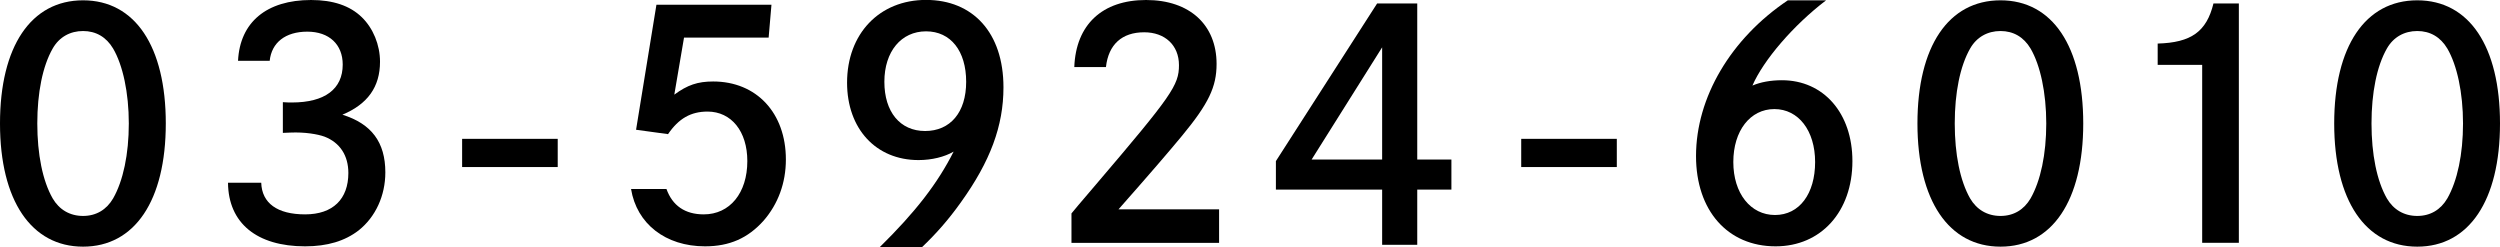
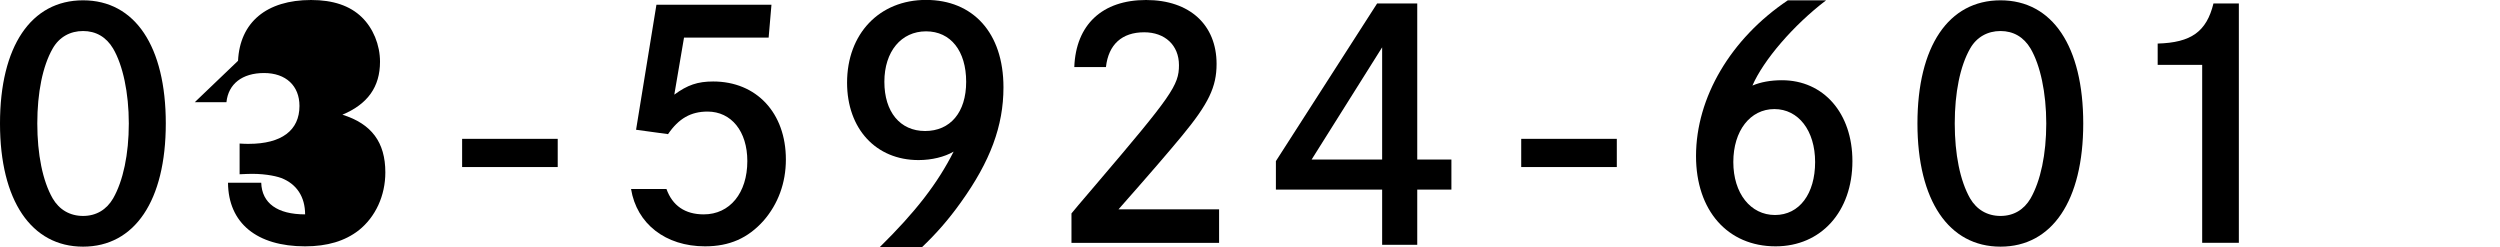
<svg xmlns="http://www.w3.org/2000/svg" id="_レイヤー_2" viewBox="0 0 319.07 31.55">
  <defs>
    <style>.cls-1{fill:#000;stroke-width:0px;}</style>
  </defs>
  <g id="OBJECT">
    <path class="cls-1" d="M21.16,15.76c0,9.84-3.96,15.72-10.56,15.72S0,25.6,0,15.76,3.96.04,10.6.04s10.56,5.88,10.56,15.72ZM6.72,6.2c-1.28,2.24-1.96,5.64-1.96,9.56s.68,7.32,1.96,9.56c.84,1.44,2.2,2.24,3.88,2.24s3-.8,3.84-2.24c1.28-2.24,2-5.64,2-9.56s-.76-7.44-2-9.56c-.88-1.48-2.2-2.24-3.84-2.24s-3.04.76-3.88,2.24Z" />
-     <path class="cls-1" d="M30.38,7.76c.24-4.92,3.64-7.76,9.32-7.76,2.8,0,4.96.72,6.48,2.2,1.44,1.4,2.32,3.52,2.32,5.68,0,3.2-1.56,5.4-4.8,6.76,3.72,1.16,5.48,3.52,5.48,7.36,0,2.96-1.24,5.68-3.4,7.4-1.76,1.36-4,2.04-6.84,2.04-6.16,0-9.8-2.96-9.84-8.12h4.24c.08,2.6,2.04,4.04,5.6,4.04s5.52-1.96,5.52-5.28c0-2.24-1.08-3.88-3.04-4.64-.88-.32-2.52-.6-4.36-.52l-.96.04v-3.92c.56.04.8.04,1.16.04,4.2,0,6.48-1.72,6.48-4.84,0-2.56-1.72-4.2-4.52-4.2s-4.56,1.4-4.8,3.72h-4.04Z" />
+     <path class="cls-1" d="M30.38,7.76c.24-4.92,3.64-7.76,9.32-7.76,2.8,0,4.96.72,6.48,2.2,1.44,1.4,2.32,3.52,2.32,5.68,0,3.2-1.56,5.4-4.8,6.76,3.72,1.16,5.48,3.52,5.48,7.36,0,2.96-1.24,5.68-3.4,7.4-1.76,1.36-4,2.04-6.84,2.04-6.16,0-9.8-2.96-9.84-8.12h4.24c.08,2.6,2.04,4.04,5.6,4.04c0-2.24-1.08-3.88-3.04-4.64-.88-.32-2.52-.6-4.36-.52l-.96.04v-3.92c.56.04.8.04,1.16.04,4.2,0,6.48-1.72,6.48-4.84,0-2.56-1.72-4.2-4.52-4.2s-4.56,1.4-4.8,3.72h-4.04Z" />
    <path class="cls-1" d="M71.18,17.72v3.6h-12.2v-3.6h12.2Z" />
    <path class="cls-1" d="M85.06,24.12c.76,2.12,2.36,3.24,4.76,3.24,3.32,0,5.56-2.72,5.56-6.8,0-3.8-2.04-6.32-5.08-6.32-2.12,0-3.68.88-5.04,2.88l-4.08-.56,2.6-15.96h14.68l-.36,4.2h-10.8l-1.24,7.28c1.68-1.24,3-1.68,4.96-1.68,5.52,0,9.28,4,9.28,9.96,0,3-1,5.68-2.84,7.8-2,2.24-4.36,3.28-7.48,3.28-5.04,0-8.72-2.88-9.44-7.32h4.52Z" />
    <path class="cls-1" d="M112.27,31.55c4.6-4.52,7.4-8.16,9.44-12.2-1.16.68-2.8,1.08-4.48,1.08-5.44,0-9.12-4-9.12-9.88,0-6.24,4.12-10.56,10.08-10.56s9.88,4.16,9.88,11.16c0,4.92-1.68,9.44-5.44,14.68-1.6,2.24-3.12,3.96-4.96,5.72h-5.4ZM112.87,10.44c0,3.84,2,6.28,5.2,6.28s5.24-2.36,5.24-6.28-1.96-6.44-5.12-6.44-5.32,2.56-5.32,6.44Z" />
    <path class="cls-1" d="M137.11,8.56c.2-5.4,3.56-8.56,9.16-8.56s9,3.2,9,8.16c0,2.92-1,5.04-4.4,9.16-1.72,2.08-3.92,4.64-8.12,9.4h12.84v4.28h-18.84v-3.76c.6-.72.68-.84,3.08-3.64,9.72-11.4,10.64-12.72,10.64-15.28s-1.8-4.2-4.44-4.2c-2.84,0-4.56,1.56-4.88,4.44h-4.04Z" />
    <path class="cls-1" d="M185.24,20.36v3.84h-4.36v7.04h-4.48v-7.04h-13.56v-3.64L175.76.44h5.12v19.92h4.36ZM176.4,6.04l-9,14.32h9V6.04Z" />
    <path class="cls-1" d="M206.35,17.72v3.6h-12.2v-3.6h12.2Z" />
    <path class="cls-1" d="M233.06.04c-4.16,3.16-8,7.64-9.4,10.88,1.04-.44,2.32-.68,3.76-.68,5.32,0,9,4.2,9,10.32,0,6.44-4,10.88-9.8,10.88-6.12,0-10.16-4.56-10.16-11.52,0-7.48,4.44-15,11.72-19.88h4.88ZM231.66,20.68c0-4-2.12-6.76-5.2-6.76s-5.24,2.76-5.24,6.76,2.2,6.76,5.32,6.76,5.12-2.72,5.12-6.76Z" />
    <path class="cls-1" d="M265.88,15.76c0,9.84-3.96,15.72-10.56,15.72s-10.6-5.88-10.6-15.72S248.68.04,255.32.04s10.56,5.88,10.56,15.72ZM251.44,6.2c-1.28,2.24-1.96,5.64-1.96,9.56s.68,7.32,1.96,9.56c.84,1.44,2.2,2.24,3.88,2.24s3-.8,3.84-2.24c1.28-2.24,2-5.64,2-9.56s-.76-7.44-2-9.56c-.88-1.48-2.2-2.24-3.84-2.24s-3.04.76-3.88,2.24Z" />
    <path class="cls-1" d="M275.38,5.56c4.28-.12,6.24-1.52,7.12-5.12h3.24v30.55h-4.68V8.28h-5.68v-2.72Z" />
-     <path class="cls-1" d="M319.07,15.76c0,9.84-3.96,15.72-10.56,15.72s-10.6-5.88-10.6-15.72S301.87.04,308.51.04s10.56,5.88,10.56,15.72ZM304.63,6.2c-1.28,2.24-1.96,5.64-1.96,9.56s.68,7.32,1.96,9.56c.84,1.44,2.2,2.24,3.88,2.24s3-.8,3.84-2.24c1.28-2.24,2-5.64,2-9.56s-.76-7.44-2-9.56c-.88-1.48-2.2-2.24-3.84-2.24s-3.04.76-3.88,2.24Z" />
  </g>
</svg>